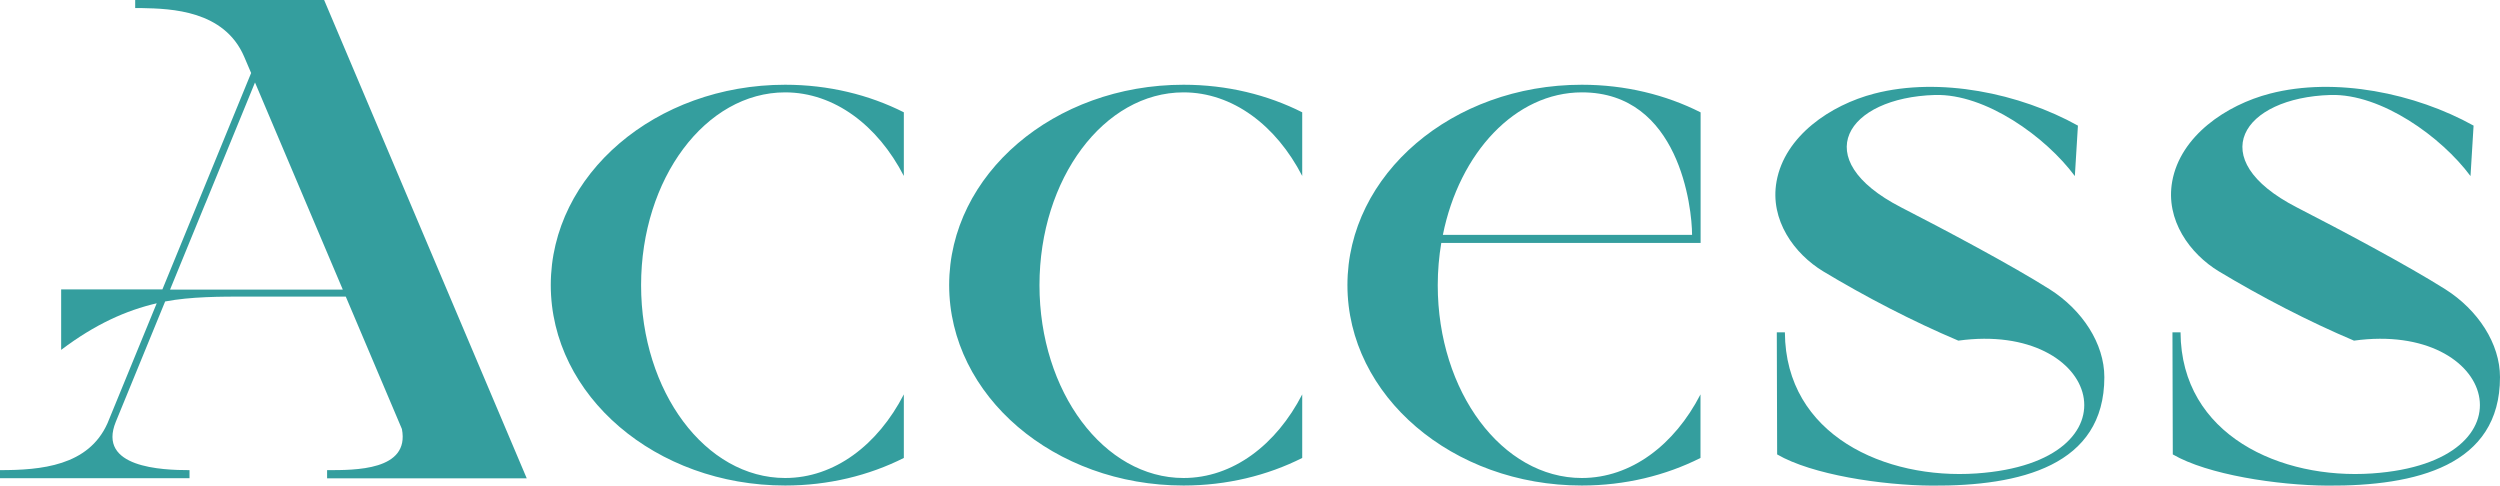
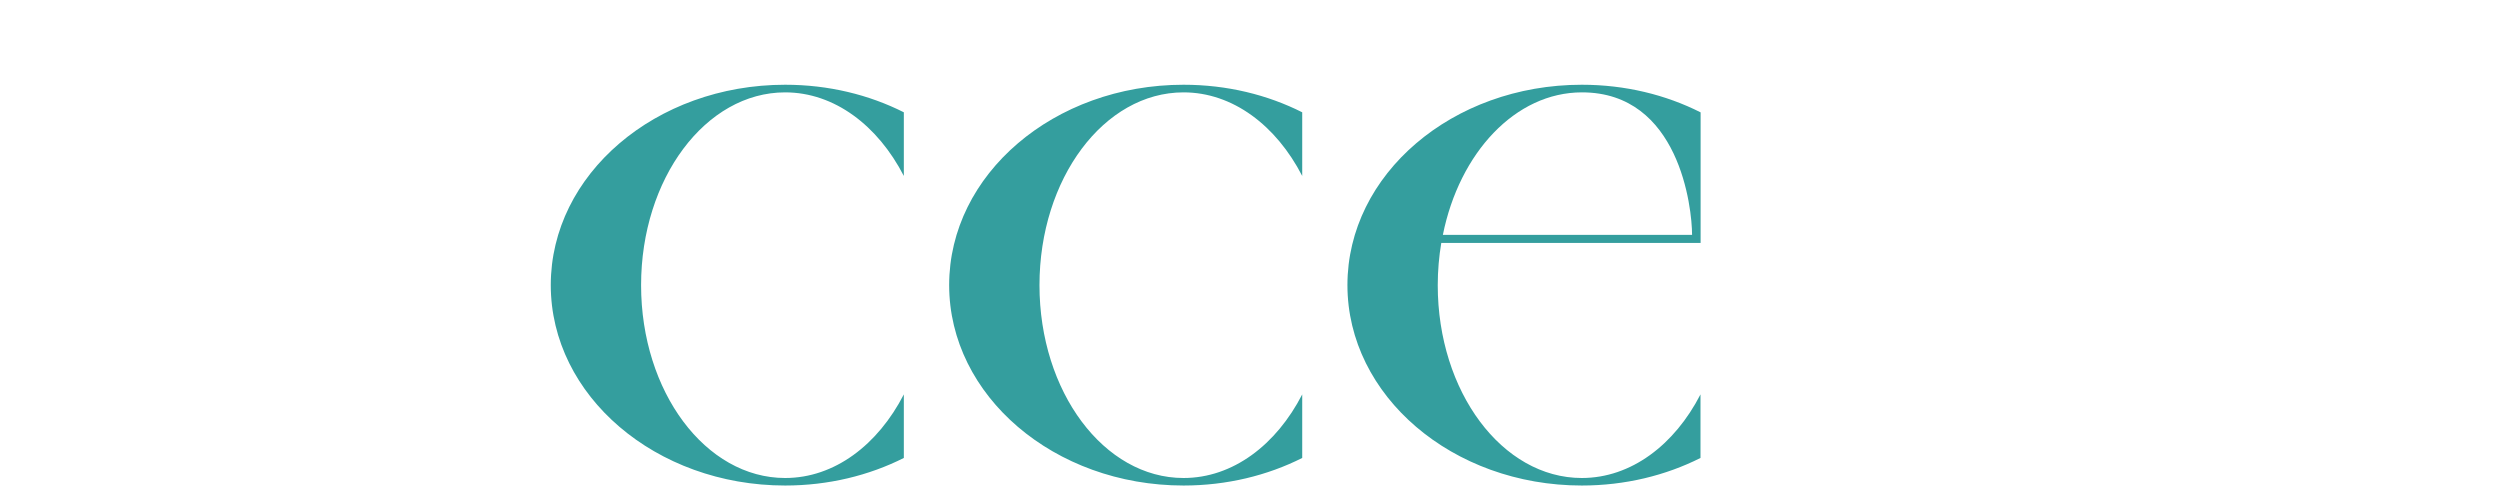
<svg xmlns="http://www.w3.org/2000/svg" id="_レイヤー_2" data-name="レイヤー 2" viewBox="0 0 219.51 42.64">
  <defs>
    <style>
      .cls-1 {
        fill: #349e9e;
      }
    </style>
  </defs>
  <g id="_レイヤー_1-2" data-name="レイヤー 1">
    <g>
-       <path class="cls-1" d="M11.87,0h16.59l17.79,42h-17.53v-.72c2.44,0,7.27.05,6.57-3.61l-4.93-11.63h-8.69c-2.3,0-4.91,0-7.17.43-1.44,3.52-2.89,7.04-4.33,10.56-1.65,4.03,4.04,4.25,6.47,4.25v.71H0v-.71c3.59,0,7.77-.36,9.44-4.12l4.32-10.53c-2.67.62-5.4,1.83-8.39,4.09v-5.31h8.89l7.79-19-.61-1.43C19.69.9,15.02.76,12.47.71h-.6v-.71ZM18.05,17.82c-1.04,2.54-2.08,5.07-3.12,7.61h15.17l-7.71-18.19-4.34,10.59Z" />
      <path class="cls-1" d="M79.36,15.45c-2.28-4.43-6.1-7.34-10.42-7.34-6.99,0-12.65,7.58-12.65,16.93s5.66,16.93,12.65,16.93c4.33,0,8.14-2.91,10.42-7.34v5.58c-3.06,1.54-6.62,2.42-10.42,2.42-11.36,0-20.58-7.88-20.58-17.6s9.21-17.59,20.58-17.59c3.81,0,7.37.88,10.42,2.42v5.58Z" />
      <path class="cls-1" d="M114.34,15.45c-2.28-4.43-6.1-7.34-10.42-7.34-6.99,0-12.65,7.58-12.65,16.93s5.66,16.93,12.65,16.93c4.33,0,8.14-2.91,10.42-7.34v5.58c-3.06,1.54-6.62,2.42-10.42,2.42-11.36,0-20.58-7.88-20.58-17.6s9.21-17.59,20.58-17.59c3.81,0,7.37.88,10.42,2.42v5.58Z" />
      <path class="cls-1" d="M149.32,9.87v11.46h-22.77c-.2,1.19-.31,2.44-.31,3.71,0,9.35,5.66,16.93,12.65,16.93,4.33,0,8.14-2.91,10.42-7.34v5.58c-3.06,1.54-6.62,2.42-10.42,2.42-11.36,0-20.58-7.88-20.58-17.6s9.21-17.59,20.58-17.59c3.81,0,7.37.88,10.42,2.42ZM138.9,8.11c-5.84,0-10.76,5.3-12.21,12.51h21.88c0-2.37-1.11-12.51-9.67-12.51Z" />
-       <path class="cls-1" d="M184.77,33.12c0,7.77-7.38,9.57-15.15,9.52-4.4-.03-10.53-.96-13.58-2.74l-.03-10.72h.71c.05,9.06,8.84,12.94,16.82,12.39,14.56-1,10.97-13.39-1.59-11.66-4.02-1.7-8.19-3.87-11.86-6.08-2.53-1.53-4.72-4.5-4.1-7.91.72-3.97,4.72-6.7,8.58-7.7,5.74-1.49,12.77-.03,17.88,2.81l-.27,4.43c-2.54-3.43-7.83-7.25-12.29-7.12-7.73.23-11.28,5.59-2.96,9.87,3.84,1.97,9.7,5.08,13.04,7.19,2.87,1.82,4.8,4.77,4.8,7.72Z" />
-       <path class="cls-1" d="M219.51,33.12c0,7.77-7.38,9.57-15.15,9.52-4.4-.03-10.53-.96-13.58-2.74l-.03-10.72h.71c.05,9.06,8.84,12.94,16.82,12.39,14.56-1,10.97-13.39-1.59-11.66-4.02-1.7-8.19-3.87-11.86-6.08-2.53-1.53-4.72-4.5-4.1-7.91.72-3.97,4.72-6.7,8.58-7.7,5.74-1.49,12.77-.03,17.88,2.81l-.27,4.43c-2.54-3.43-7.83-7.25-12.29-7.12-7.73.23-11.28,5.59-2.96,9.87,3.84,1.97,9.7,5.08,13.04,7.19,2.87,1.82,4.8,4.77,4.8,7.72Z" />
    </g>
  </g>
</svg>